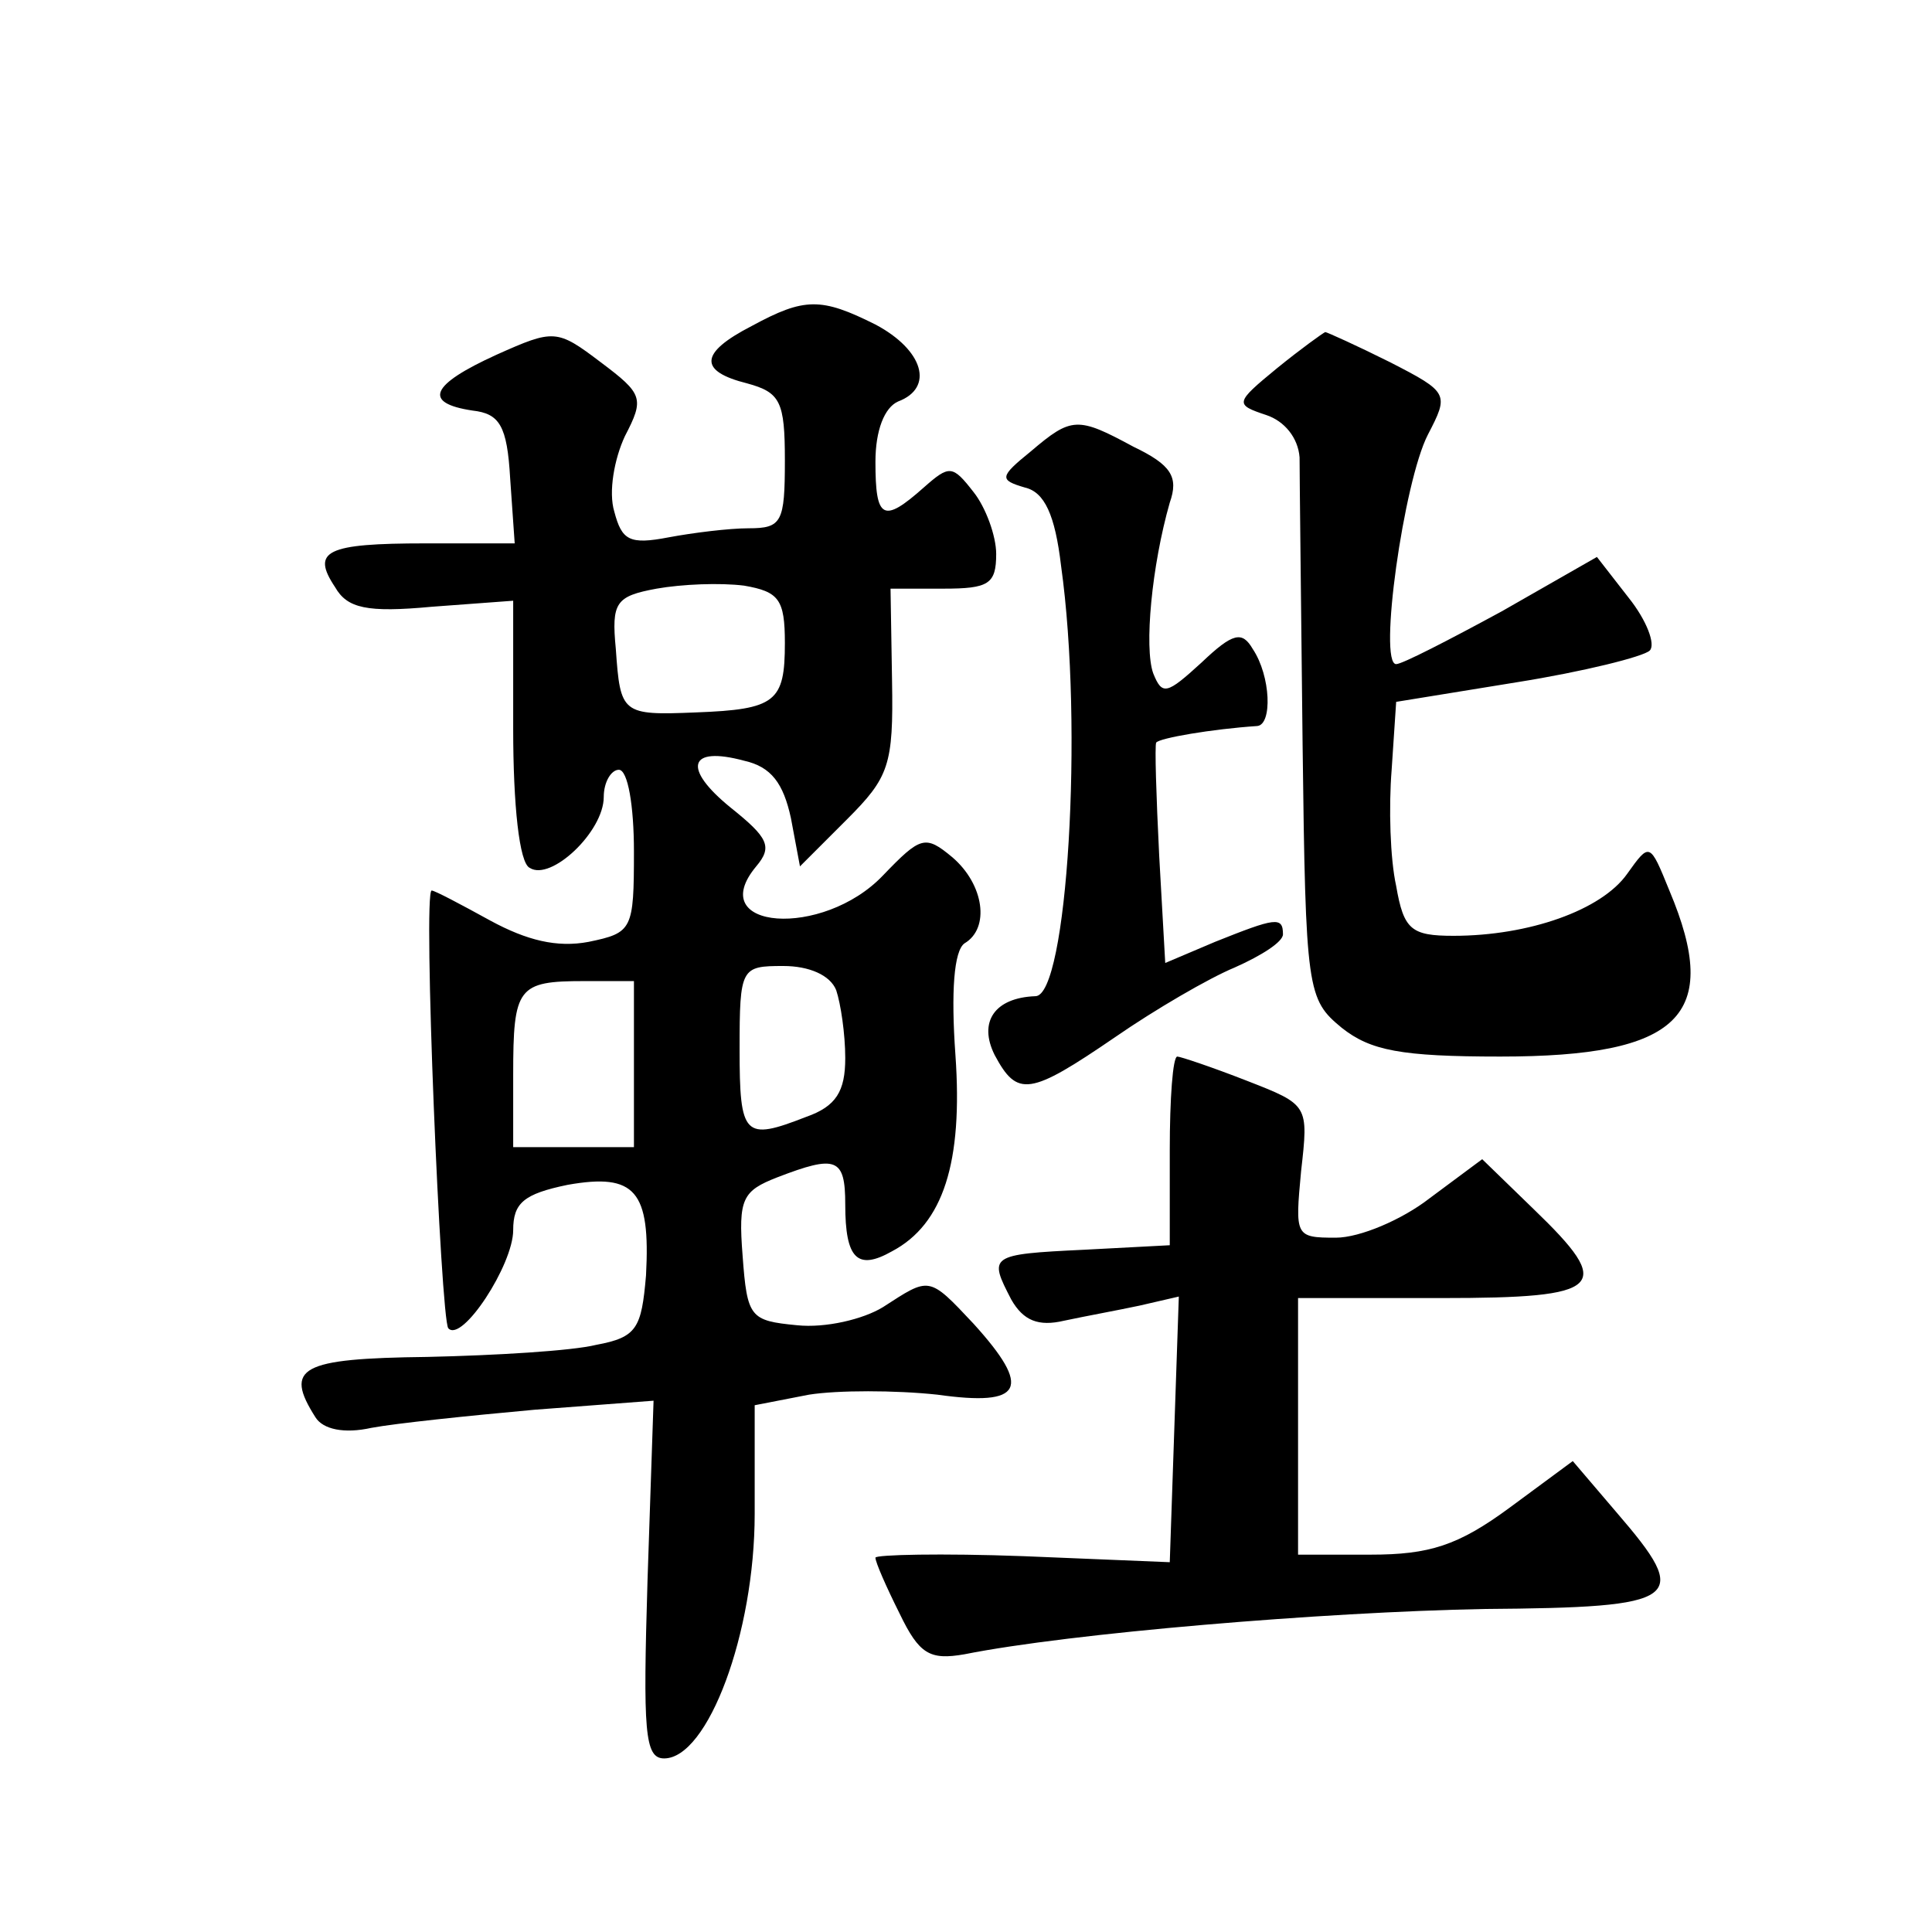
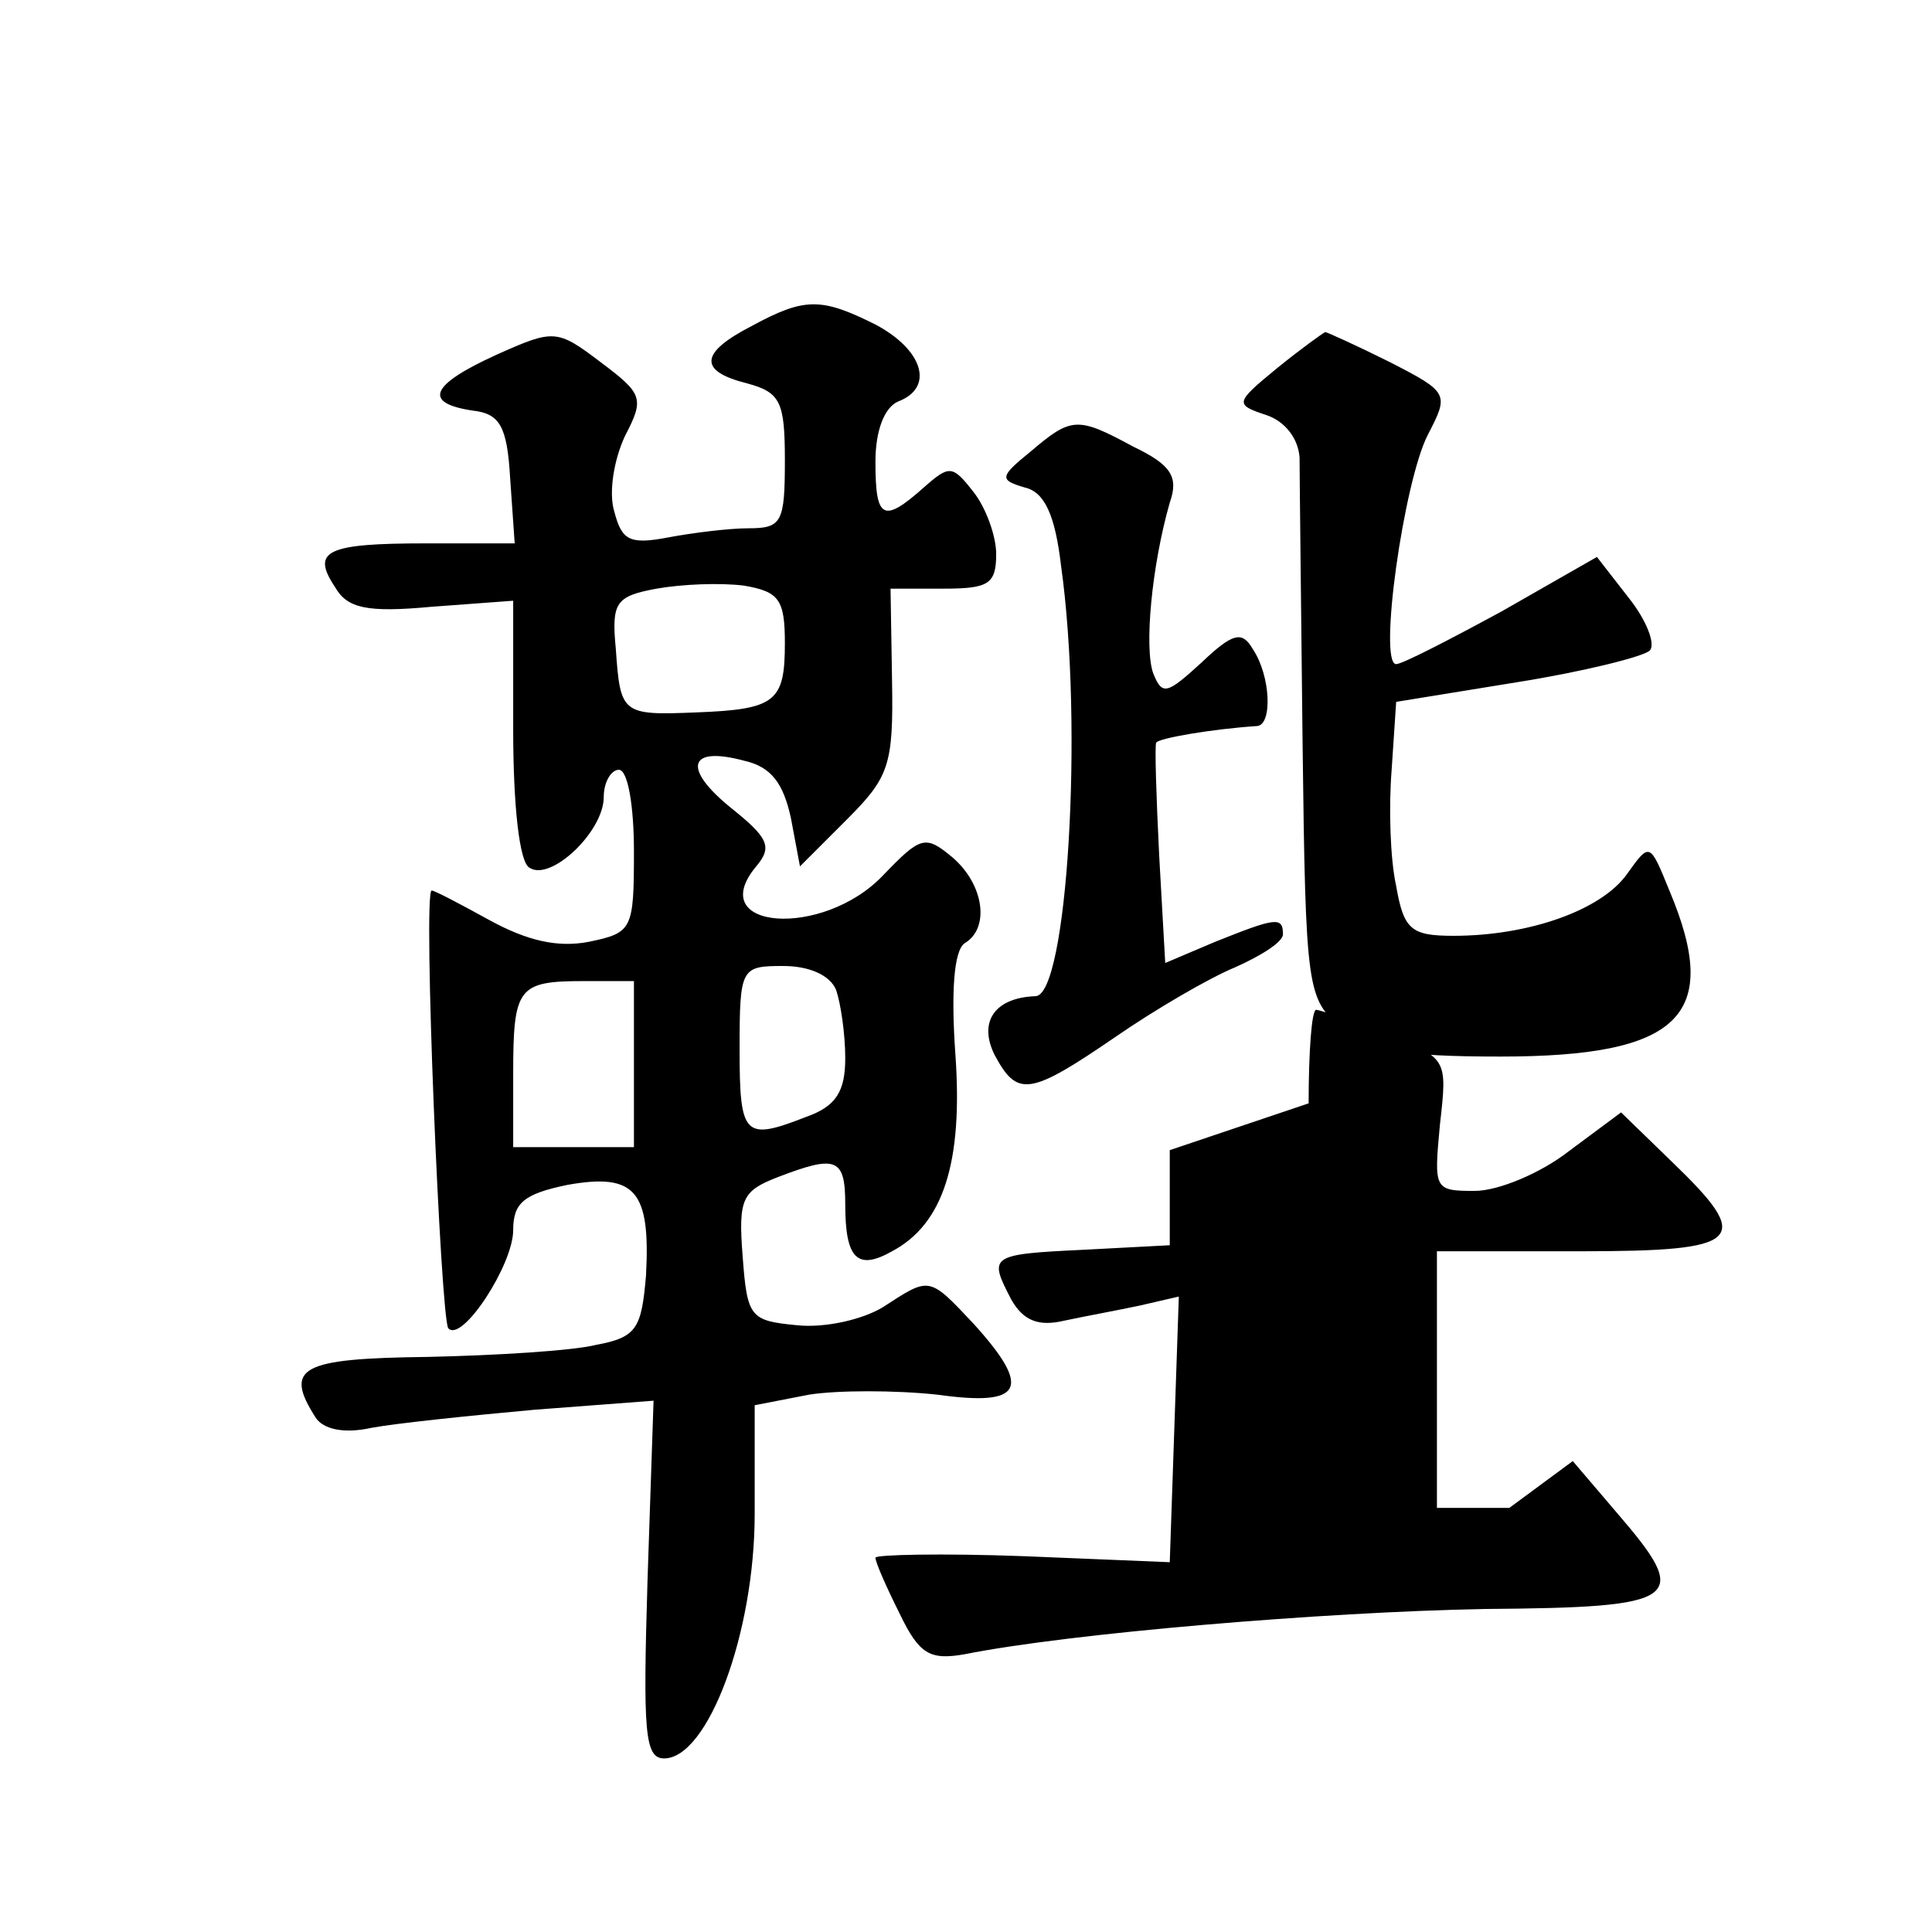
<svg xmlns="http://www.w3.org/2000/svg" version="1.0" width="128pt" height="128pt" viewBox="0 0 128 128" preserveAspectRatio="xMidYMid meet">
  <g transform="translate(0,128) scale(0.1,-0.1)" fill="#0" stroke="none">
-     <path d="M498 1064 c-35 -18 -35 -30 -3 -38 22 -6 25 -12 25 -51 0 -41 -2 -45 -24 -45 -13 0 -37 -3 -53 -6 -26 -5 -31 -2 -36 17 -4 13 0 35 7 50 13 25 12 28 -16 49 -29 22 -31 22 -69 5 -44 -20 -49 -32 -16 -37 18 -2 23 -10 25 -45 l3 -43 -59 0 c-66 0 -76 -5 -60 -29 8 -14 21 -17 64 -13 l54 4 0 -85 c0 -50 4 -89 11 -92 14 -9 49 24 49 47 0 10 5 18 10 18 6 0 10 -24 10 -54 0 -52 -1 -54 -30 -60 -21 -4 -41 1 -65 14 -20 11 -37 20 -39 20 -6 0 6 -284 11 -290 9 -10 43 42 43 65 0 18 7 24 36 30 45 8 55 -4 52 -60 -3 -35 -6 -41 -33 -46 -16 -4 -67 -7 -112 -8 -84 -1 -95 -7 -74 -40 5 -8 19 -11 37 -7 16 3 64 8 108 12 l79 6 -4 -119 c-3 -100 -2 -118 11 -118 29 0 60 83 60 162 l0 72 36 7 c19 3 57 3 85 0 57 -8 63 4 24 47 -30 32 -29 31 -60 11 -13 -8 -38 -14 -57 -12 -31 3 -33 5 -36 46 -3 38 0 43 23 52 39 15 45 13 45 -18 0 -36 8 -44 31 -31 34 18 47 59 42 130 -3 42 -1 69 6 74 17 10 13 39 -8 57 -18 15 -21 14 -46 -12 -40 -42 -119 -36 -84 6 11 13 8 19 -17 39 -32 26 -28 41 9 31 18 -4 26 -15 31 -38 l6 -32 31 31 c28 28 31 36 30 92 l-1 61 35 0 c30 0 35 3 35 23 0 12 -7 31 -15 41 -14 18 -16 18 -33 3 -27 -24 -32 -21 -32 17 0 21 6 36 15 40 24 9 17 34 -15 51 -36 18 -47 18 -82 -1z m22 -210 c0 -39 -6 -44 -59 -46 -49 -2 -50 -1 -53 42 -3 31 0 35 27 40 17 3 42 4 58 2 23 -4 27 -9 27 -38z m34 -230 c3 -9 6 -29 6 -45 0 -22 -6 -32 -26 -39 -41 -16 -44 -13 -44 45 0 54 1 55 29 55 17 0 31 -6 35 -16z m-134 -49 l0 -55 -40 0 -40 0 0 48 c0 58 3 62 47 62 l33 0 0 -55z M846 1036 c-28 -23 -28 -24 -7 -31 12 -4 21 -15 22 -28 0 -12 1 -98 2 -190 2 -164 3 -169 26 -188 19 -15 39 -19 105 -19 119 0 147 27 112 110 -13 32 -13 32 -28 11 -17 -24 -65 -41 -115 -41 -28 0 -33 4 -38 33 -4 18 -5 52 -3 77 l3 45 80 13 c44 7 84 17 88 21 4 4 -2 20 -14 35 l-21 27 -63 -36 c-35 -19 -66 -35 -70 -35 -12 0 5 121 21 152 14 27 14 28 -25 48 -22 11 -42 20 -43 20 -2 -1 -16 -11 -32 -24z M683 981 c-21 -17 -21 -19 -4 -24 13 -3 20 -18 24 -52 15 -107 4 -285 -17 -285 -27 -1 -38 -17 -27 -39 15 -28 23 -27 80 12 26 18 62 39 79 46 18 8 32 17 32 22 0 12 -5 11 -45 -5 l-33 -14 -4 71 c-2 40 -3 73 -2 75 2 3 37 9 67 11 10 1 9 33 -3 51 -7 12 -13 11 -34 -9 -23 -21 -26 -22 -32 -7 -6 17 -1 71 11 113 6 17 1 25 -24 37 -37 20 -41 20 -68 -3z M775 518 l0 -63 -57 -3 c-63 -3 -63 -4 -48 -33 8 -14 18 -18 35 -14 14 3 36 7 50 10 l26 6 -3 -88 -3 -88 -97 4 c-54 2 -98 1 -98 -1 0 -3 7 -19 16 -37 13 -27 20 -31 43 -27 70 14 238 28 344 30 132 1 138 6 88 64 l-29 34 -42 -31 c-34 -25 -53 -31 -92 -31 l-48 0 0 85 0 85 95 0 c108 0 115 7 61 59 l-34 33 -35 -26 c-18 -14 -46 -26 -62 -26 -27 0 -27 1 -23 44 5 44 5 44 -36 60 -23 9 -44 16 -46 16 -3 0 -5 -28 -5 -62z" />
+     <path d="M498 1064 c-35 -18 -35 -30 -3 -38 22 -6 25 -12 25 -51 0 -41 -2 -45 -24 -45 -13 0 -37 -3 -53 -6 -26 -5 -31 -2 -36 17 -4 13 0 35 7 50 13 25 12 28 -16 49 -29 22 -31 22 -69 5 -44 -20 -49 -32 -16 -37 18 -2 23 -10 25 -45 l3 -43 -59 0 c-66 0 -76 -5 -60 -29 8 -14 21 -17 64 -13 l54 4 0 -85 c0 -50 4 -89 11 -92 14 -9 49 24 49 47 0 10 5 18 10 18 6 0 10 -24 10 -54 0 -52 -1 -54 -30 -60 -21 -4 -41 1 -65 14 -20 11 -37 20 -39 20 -6 0 6 -284 11 -290 9 -10 43 42 43 65 0 18 7 24 36 30 45 8 55 -4 52 -60 -3 -35 -6 -41 -33 -46 -16 -4 -67 -7 -112 -8 -84 -1 -95 -7 -74 -40 5 -8 19 -11 37 -7 16 3 64 8 108 12 l79 6 -4 -119 c-3 -100 -2 -118 11 -118 29 0 60 83 60 162 l0 72 36 7 c19 3 57 3 85 0 57 -8 63 4 24 47 -30 32 -29 31 -60 11 -13 -8 -38 -14 -57 -12 -31 3 -33 5 -36 46 -3 38 0 43 23 52 39 15 45 13 45 -18 0 -36 8 -44 31 -31 34 18 47 59 42 130 -3 42 -1 69 6 74 17 10 13 39 -8 57 -18 15 -21 14 -46 -12 -40 -42 -119 -36 -84 6 11 13 8 19 -17 39 -32 26 -28 41 9 31 18 -4 26 -15 31 -38 l6 -32 31 31 c28 28 31 36 30 92 l-1 61 35 0 c30 0 35 3 35 23 0 12 -7 31 -15 41 -14 18 -16 18 -33 3 -27 -24 -32 -21 -32 17 0 21 6 36 15 40 24 9 17 34 -15 51 -36 18 -47 18 -82 -1z m22 -210 c0 -39 -6 -44 -59 -46 -49 -2 -50 -1 -53 42 -3 31 0 35 27 40 17 3 42 4 58 2 23 -4 27 -9 27 -38z m34 -230 c3 -9 6 -29 6 -45 0 -22 -6 -32 -26 -39 -41 -16 -44 -13 -44 45 0 54 1 55 29 55 17 0 31 -6 35 -16z m-134 -49 l0 -55 -40 0 -40 0 0 48 c0 58 3 62 47 62 l33 0 0 -55z M846 1036 c-28 -23 -28 -24 -7 -31 12 -4 21 -15 22 -28 0 -12 1 -98 2 -190 2 -164 3 -169 26 -188 19 -15 39 -19 105 -19 119 0 147 27 112 110 -13 32 -13 32 -28 11 -17 -24 -65 -41 -115 -41 -28 0 -33 4 -38 33 -4 18 -5 52 -3 77 l3 45 80 13 c44 7 84 17 88 21 4 4 -2 20 -14 35 l-21 27 -63 -36 c-35 -19 -66 -35 -70 -35 -12 0 5 121 21 152 14 27 14 28 -25 48 -22 11 -42 20 -43 20 -2 -1 -16 -11 -32 -24z M683 981 c-21 -17 -21 -19 -4 -24 13 -3 20 -18 24 -52 15 -107 4 -285 -17 -285 -27 -1 -38 -17 -27 -39 15 -28 23 -27 80 12 26 18 62 39 79 46 18 8 32 17 32 22 0 12 -5 11 -45 -5 l-33 -14 -4 71 c-2 40 -3 73 -2 75 2 3 37 9 67 11 10 1 9 33 -3 51 -7 12 -13 11 -34 -9 -23 -21 -26 -22 -32 -7 -6 17 -1 71 11 113 6 17 1 25 -24 37 -37 20 -41 20 -68 -3z M775 518 l0 -63 -57 -3 c-63 -3 -63 -4 -48 -33 8 -14 18 -18 35 -14 14 3 36 7 50 10 l26 6 -3 -88 -3 -88 -97 4 c-54 2 -98 1 -98 -1 0 -3 7 -19 16 -37 13 -27 20 -31 43 -27 70 14 238 28 344 30 132 1 138 6 88 64 l-29 34 -42 -31 l-48 0 0 85 0 85 95 0 c108 0 115 7 61 59 l-34 33 -35 -26 c-18 -14 -46 -26 -62 -26 -27 0 -27 1 -23 44 5 44 5 44 -36 60 -23 9 -44 16 -46 16 -3 0 -5 -28 -5 -62z" />
  </g>
</svg>